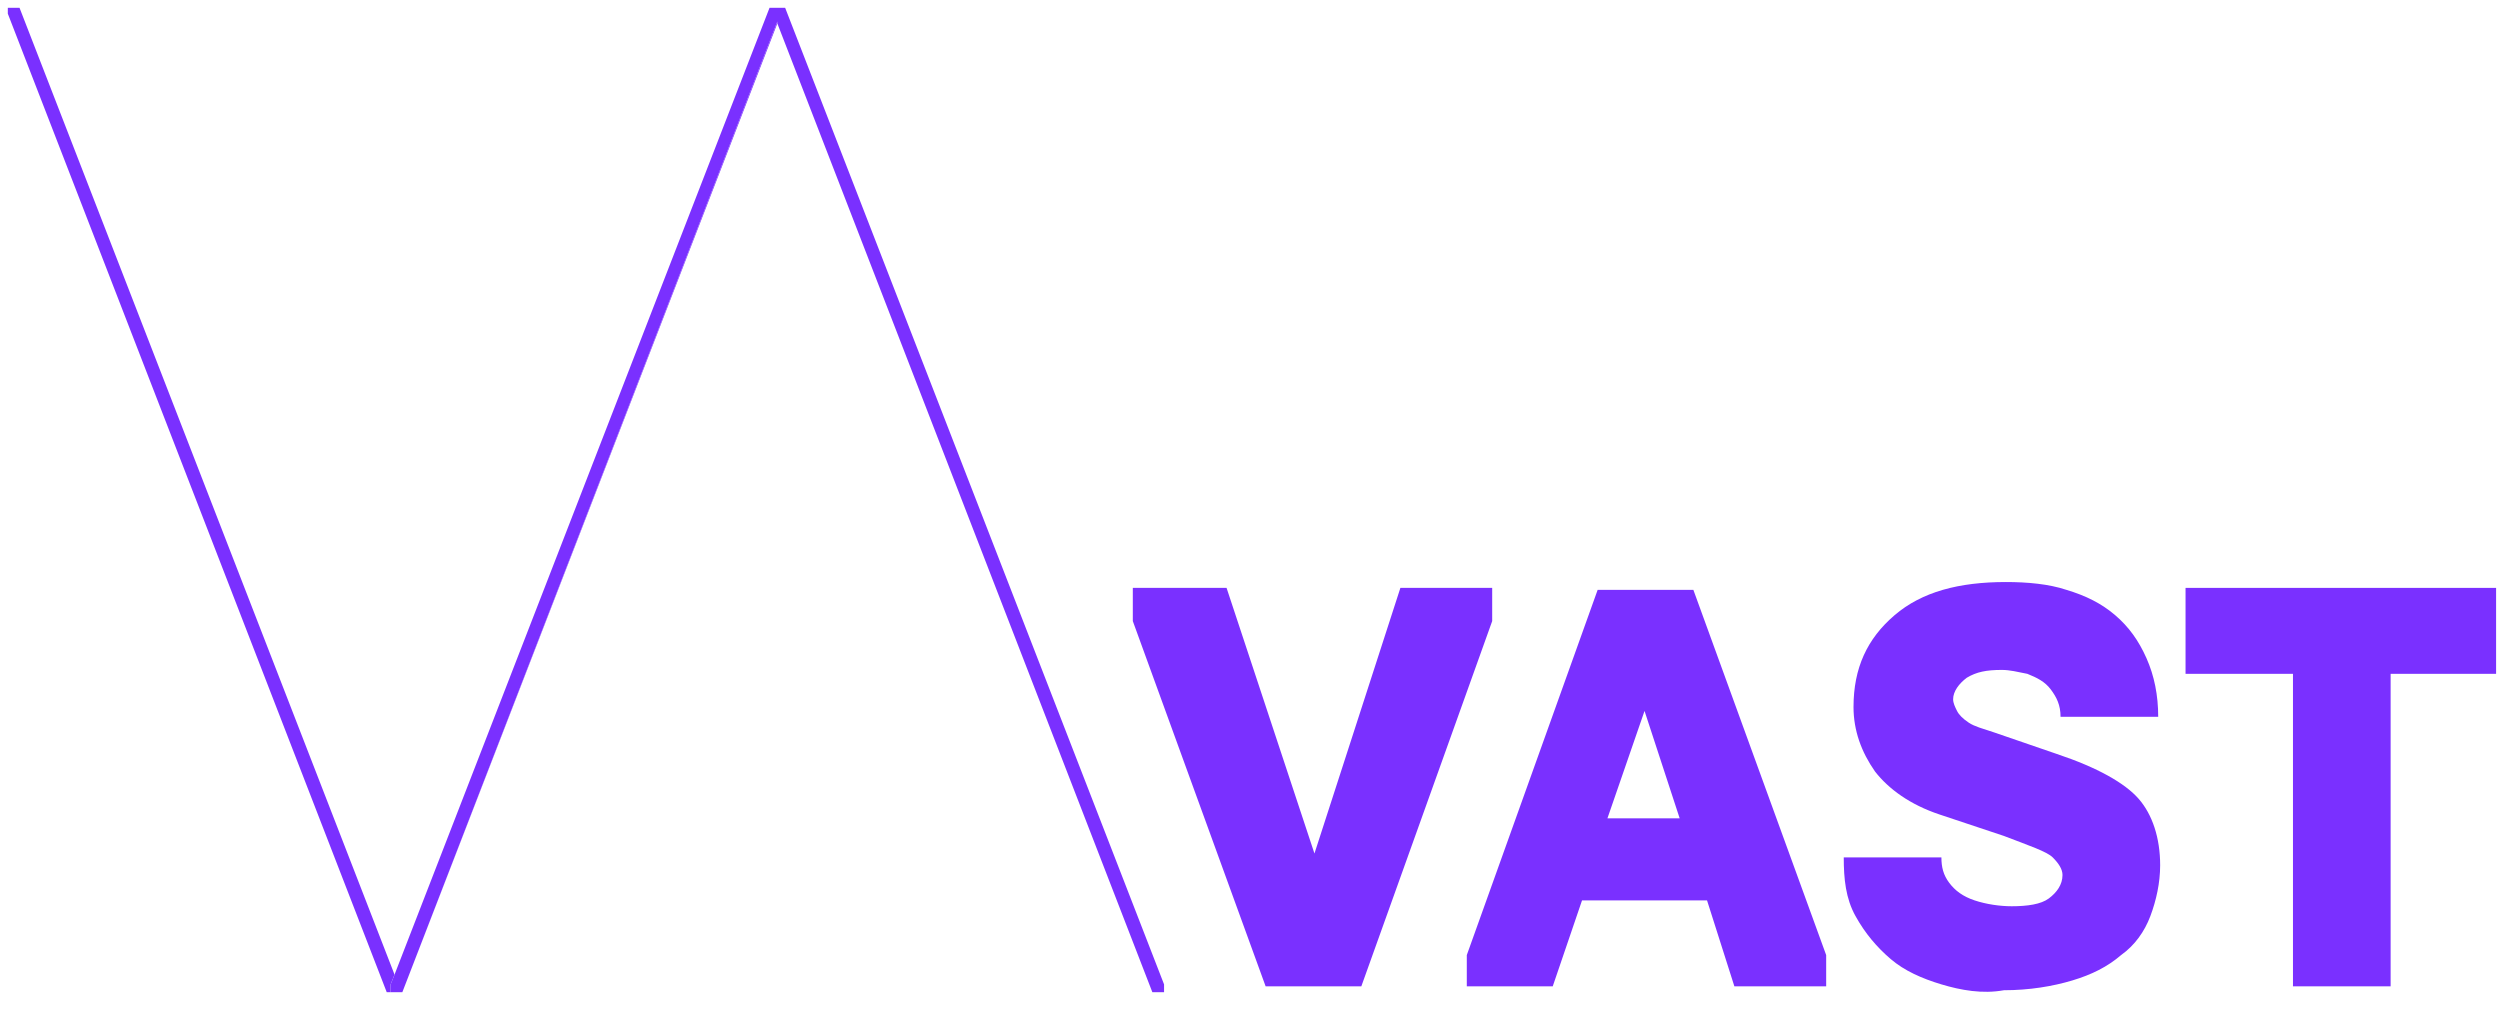
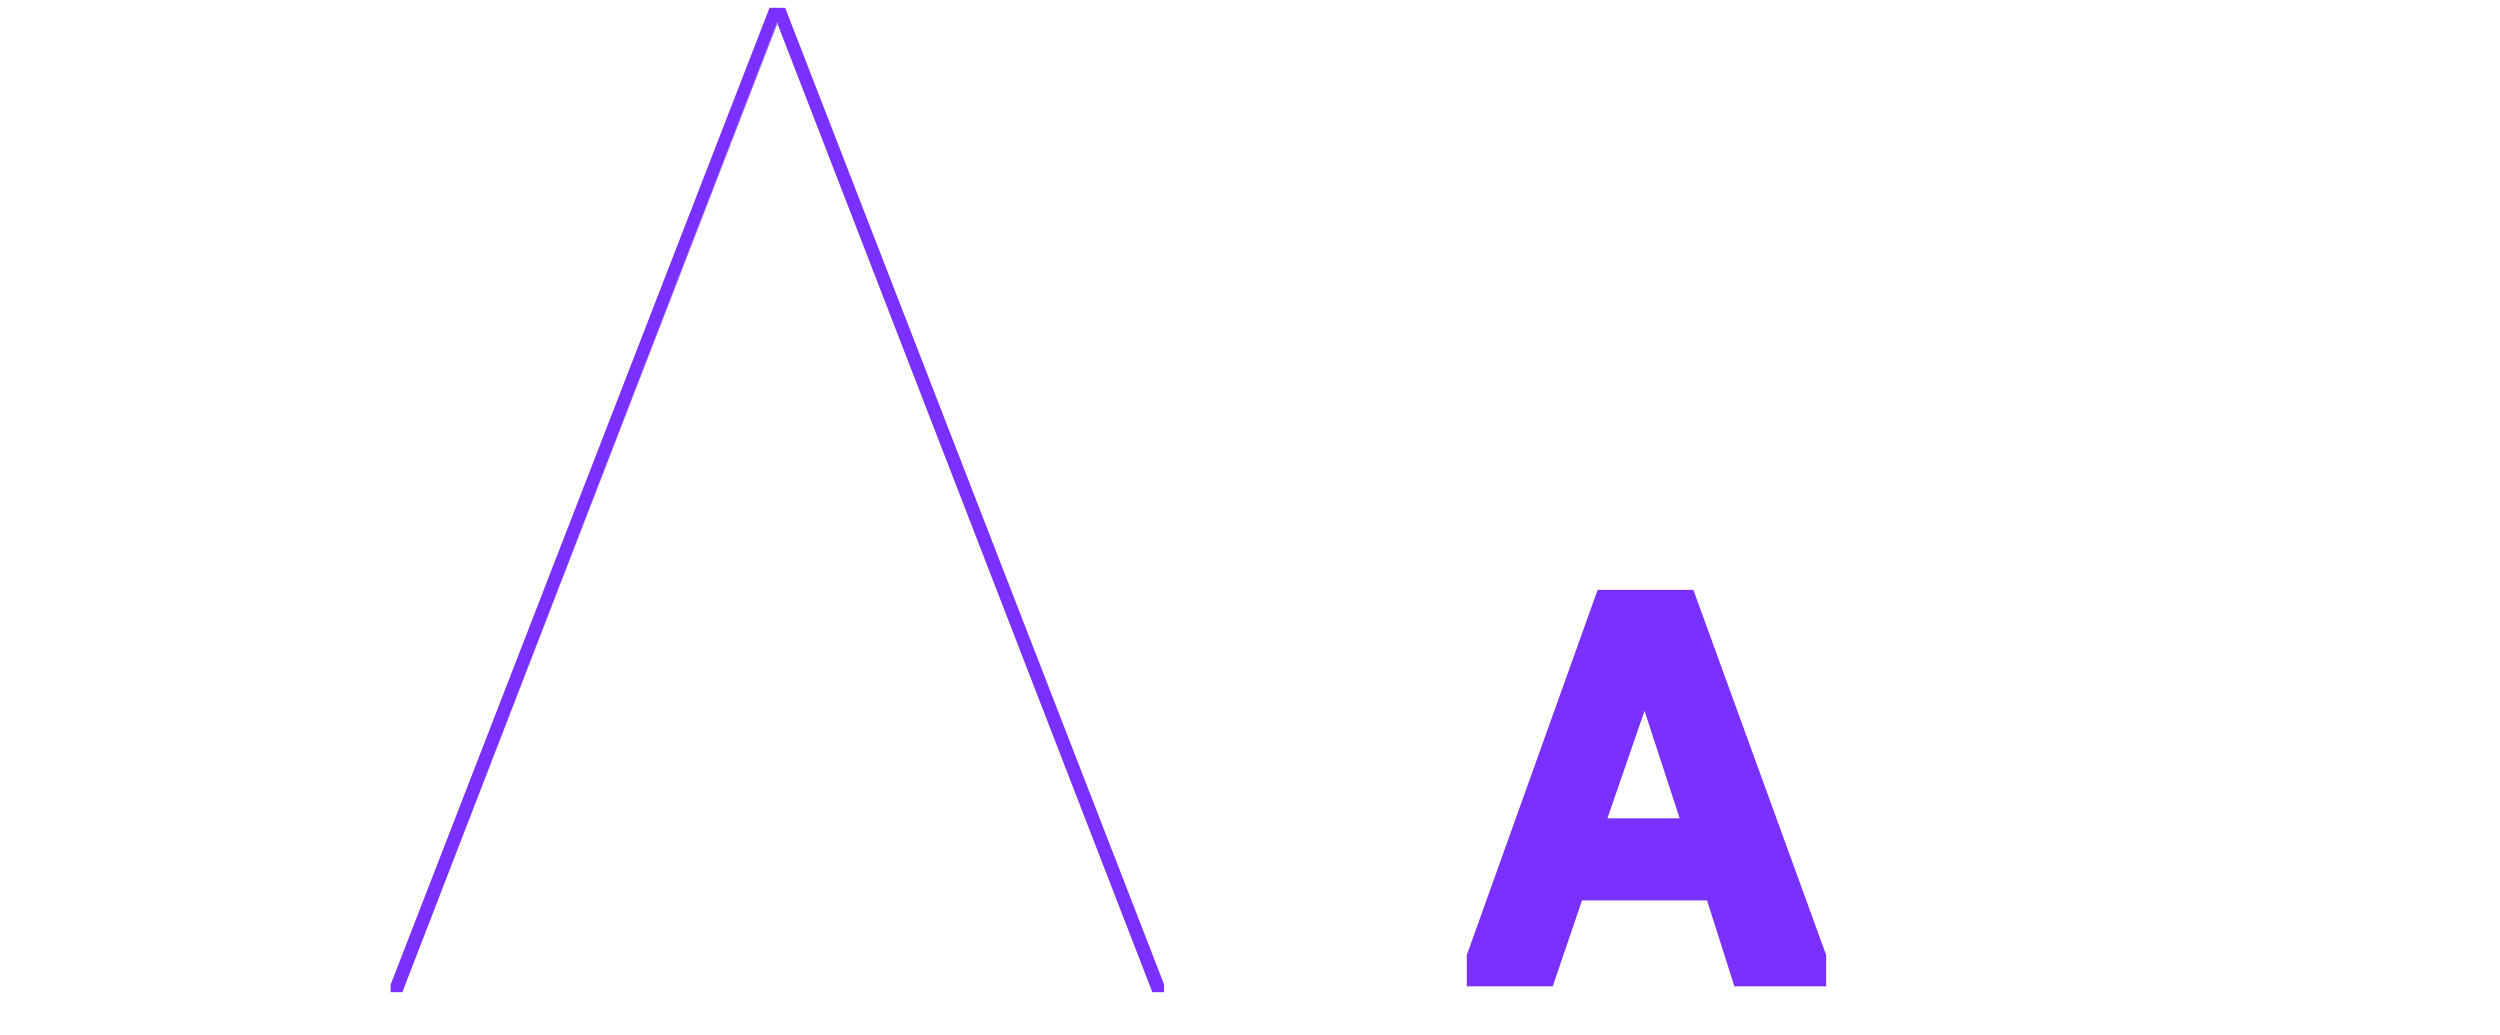
<svg xmlns="http://www.w3.org/2000/svg" version="1.1" id="Layer_1" x="0px" y="0px" width="128px" height="53px" viewBox="0 0 128 53" style="enable-background:new 0 0 128 53;" xml:space="preserve">
  <style type="text/css"> .st0{fill:#7A30FF;} </style>
  <g>
-     <path class="st0" d="M58,31.8v-1.7h4.8l4.5,13.6l4.4-13.6h4.7v1.7l-6.7,18.7h-4.9L58,31.8z" />
    <path class="st0" d="M87.4,46.1h-6.4l-1.5,4.4h-4.4v-1.6l6.7-18.7h4.9l6.8,18.7v1.6h-4.7L87.4,46.1z M82.3,41.9H86l-1.8-5.5 L82.3,41.9z" />
-     <path class="st0" d="M99.4,50.4c-1-0.3-1.9-0.7-2.6-1.3s-1.3-1.3-1.8-2.2s-0.6-1.9-0.6-3h5c0,0.5,0.1,0.9,0.4,1.3 c0.3,0.4,0.7,0.7,1.3,0.9c0.6,0.2,1.3,0.3,1.9,0.3c0.8,0,1.5-0.1,1.9-0.4c0.4-0.3,0.7-0.7,0.7-1.2c0-0.3-0.2-0.6-0.5-0.9 c-0.3-0.3-1.2-0.6-2.5-1.1l-3.3-1.1c-1.5-0.5-2.6-1.3-3.3-2.2c-0.7-1-1.1-2.1-1.1-3.3c0-2,0.7-3.5,2.1-4.7c1.4-1.2,3.3-1.7,5.7-1.7 c1.1,0,2.2,0.1,3.1,0.4c1,0.3,1.8,0.7,2.5,1.3c0.7,0.6,1.2,1.3,1.6,2.2c0.4,0.9,0.6,1.9,0.6,3h-5c0-0.6-0.2-1-0.5-1.4 s-0.7-0.6-1.2-0.8c-0.5-0.1-0.9-0.2-1.3-0.2c-0.8,0-1.3,0.1-1.8,0.4c-0.4,0.3-0.7,0.7-0.7,1.1c0,0.2,0.1,0.4,0.2,0.6 c0.1,0.2,0.3,0.4,0.6,0.6c0.3,0.2,0.7,0.3,1.3,0.5l3.2,1.1c2.1,0.7,3.5,1.5,4.2,2.3s1.1,2,1.1,3.4c0,0.9-0.2,1.8-0.5,2.6 c-0.3,0.8-0.8,1.5-1.5,2c-0.7,0.6-1.5,1-2.5,1.3c-1,0.3-2.2,0.5-3.5,0.5C101.5,50.9,100.4,50.7,99.4,50.4z" />
-     <path class="st0" d="M117.4,34.5h-5.5v-4.4h15.9v4.4h-5.4v16h-5V34.5z" />
  </g>
  <g>
    <polygon class="st0" points="20.6,50.8 20.6,50.8 39.8,1.2 39.8,1.1 " />
-     <polygon class="st0" points="20.2,49.9 1,0.4 0.4,0.4 0.4,0.7 19.8,50.8 20,50.8 20,50.4 " />
    <polygon class="st0" points="40.2,0.4 40,0.4 39.4,0.4 39.4,0.4 20.2,49.9 20,50.4 20,50.8 20.6,50.8 39.8,1.1 39.8,1.2 59,50.8 59.6,50.8 59.6,50.4 " />
  </g>
</svg>